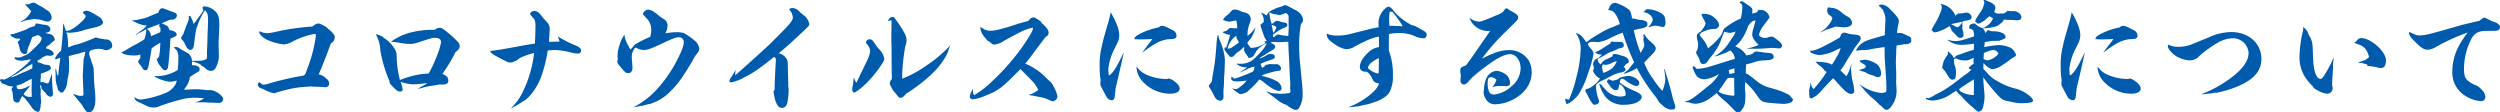
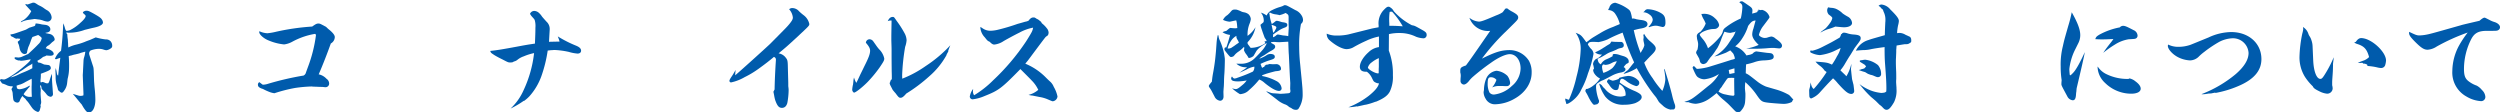
<svg xmlns="http://www.w3.org/2000/svg" viewBox="0 0 707.571 31.82">
  <defs>
    <style>.cls-1{fill:#005bac;}</style>
  </defs>
  <g id="レイヤー_2" data-name="レイヤー 2">
    <g id="レイヤー_2-2" data-name="レイヤー 2">
      <path class="cls-1" d="M10.1,6.629a10.094,10.094,0,0,1,1.7.272c.136.035.51.069,1.054.136.816.1,1.394.612,1.394,1.258,0,.578-.442.884-1.428.986a.235.235,0,0,1,.136.1l1.258.272a1.784,1.784,0,0,1,1.258,1.428c0,.34-.034.374-.782.918a1.666,1.666,0,0,1-.272.271,3.987,3.987,0,0,1-.681.579,1.414,1.414,0,0,0-.781.816c1.428.373,2.243.951,2.243,1.6,0,.3-.374.509-.951.509-.307,0-.714-.034-1.122-.068a1.963,1.963,0,0,1-.544.273,1.451,1.451,0,0,0-.68.374,7.6,7.6,0,0,1-1.326.849c.17.476.2.51.578.544.17,0,.17,0,.646.2l.68.306,1.326.17a.907.907,0,0,1,.578.85c0,.476-.476.748-2.822,1.6a10.691,10.691,0,0,1-.1,1.768v.612c.1.034.136.067.2.067a.107.107,0,0,0,.068-.033,2.2,2.2,0,0,1,.34-.1,4.812,4.812,0,0,1,.782.3,1.341,1.341,0,0,0,.509.1,1.055,1.055,0,0,0,.307-.034,3.2,3.2,0,0,0,.408-.918c.2-.646.407-1.224.577-1.734a6.577,6.577,0,0,1,.069,1.36c0,.509,0,.509.272,4.317a.764.764,0,0,1-.646.816,1.686,1.686,0,0,1-1.157-.679,9.056,9.056,0,0,0-.918-1.055l-.475-.51a3.978,3.978,0,0,0-.272-1.122,1.532,1.532,0,0,0-.17.408,1.706,1.706,0,0,0,.068.306,2.036,2.036,0,0,1,.1.782,4.557,4.557,0,0,1-.034.714v.34c0,.17.068,1.19.1,1.5.034.374.068.647.068.85a2.34,2.34,0,0,1-.068.442c-.068.2-.136.374-.136.374l.068.441c0,.035-.238.885-.272,1.021-.136.306-.34.476-.544.476A3.111,3.111,0,0,1,9.146,30.6c-.069-.068-.34-.476-.817-1.156a6.307,6.307,0,0,0-.815-1.02,3.216,3.216,0,0,1-.307-.442s-.2-.169-.476-.408a5.5,5.5,0,0,1-.374-.408,5.117,5.117,0,0,0-.815,1.462.673.673,0,0,1-.612.408,1.3,1.3,0,0,1-1.02-.51c-.137-.238-.17-.374-.306-1.8a3.067,3.067,0,0,0-.1-.783l-.238-.646V25.26a.545.545,0,0,1,.1-.273.89.89,0,0,0,.238-.578,3.184,3.184,0,0,1-1.836-.374,8.08,8.08,0,0,0-1.02-.374l-.17-.067C0,22.777,0,22.777,0,22.71A.373.373,0,0,1,.374,22.4l.68.1h.068c.714,0,3.569-1.87,5.882-3.876,1.291-1.122,1.6-1.462,1.665-1.836-.441.068-.781.137-.985.17a10.671,10.671,0,0,1-1.735.238c-.1,0-.1,0-.374-.1a.212.212,0,0,0-.136.033h-.1a2.53,2.53,0,0,1-1.054-.407.474.474,0,0,1-.17-.307c0-.136.136-.2.34-.2.033,0,.34.034.714.068a3.405,3.405,0,0,0,.815-.136c.273-.1.613-.272,1.122-.475a5.4,5.4,0,0,1,.85-.374c1.7-1.565,2.21-2.074,2.89-2.788a2.977,2.977,0,0,0,.952-1.632c0-.17-.068-.273-.306-.476a1.479,1.479,0,0,1-.238-.2,5.344,5.344,0,0,1-.441-.306c-.851.306-.953.34-1.632.578A7.593,7.593,0,0,0,8.7,11.627a14.58,14.58,0,0,1-.68,1.7,12.131,12.131,0,0,0-.408,1.666A.884.884,0,0,1,7,15.3c-.681,0-1.259-.647-1.462-1.666A10.009,10.009,0,0,0,5.3,12.612a2.858,2.858,0,0,1-.273-.714v-.034a.257.257,0,0,0,.034-.1l.374-.272a.885.885,0,0,0,.273-.476c-.034-.068-.068-.1-.1-.1a1.055,1.055,0,0,0-.2.1c-.033,0-.067-.035-.135-.068a.262.262,0,0,0-.17-.068.429.429,0,0,0-.2.034.6.6,0,0,1-.205.034,1.447,1.447,0,0,1-.713-.272,2.828,2.828,0,0,0-.579-.306c-.305-.136-.339-.17-.475-.612.952-.136.952-.136,4.386-1.36.611-.339,1.019-.578,1.053-.578l1.292-.408a.951.951,0,0,0,.272-.17Zm-1.8,11.9c-.272.136-.917.578-1.938,1.292-.441.272-.748.476-.782.476-.237.238-.271.271-.407.306a3.724,3.724,0,0,1-.544.339c-.068.035-.374.205-.884.477a7.183,7.183,0,0,0-.748.51,9.408,9.408,0,0,0,1.938-.68c.679-.34,1.292-.612,1.733-.782A20.714,20.714,0,0,0,9.146,19.31V17.984c-.137.1-.205.2-.273.238Zm.511,3.842c-.17.068-.714.373-1.565.816a8.439,8.439,0,0,1-1.462.713,5.262,5.262,0,0,0-1.122.374,1.685,1.685,0,0,1,.1.544c.034.273.374.443.782.443a6.049,6.049,0,0,0,2.821-1.055.769.769,0,0,1,.034.238c0,.1,0,.1-.169.273a3.18,3.18,0,0,0-.374.407c-.069.1-.273.341-.647.782a2.228,2.228,0,0,0-.34.476c-.034.034-.1.137-.2.272a2.315,2.315,0,0,0,2.006.748h.34c-.068-1.088-.068-1.734-.068-2.38v-.509c.035-.714.035-1.157.035-1.326a8.665,8.665,0,0,0-.035-.918Zm1.767-16.9a7.852,7.852,0,0,0-.816-.1,3.141,3.141,0,0,0-.407.068c-.273.035-.714.1-1.429.205a6.285,6.285,0,0,0-2.039.679c.1-.305.1-.305.781-.645A6.677,6.677,0,0,0,8.839,3.161l-1.734-1.9a1.515,1.515,0,0,1,.34-.069.358.358,0,0,1,.17.035.733.733,0,0,0,.2.034c.035,0,.51-.17,1.19-.408a1.05,1.05,0,0,1,.442-.1c.306,0,.408.034,1.054.441a3.272,3.272,0,0,0,.714.409,7.376,7.376,0,0,1,1.122.646,8.551,8.551,0,0,0,1.156.747,2.616,2.616,0,0,1,1.122,1.9,1.184,1.184,0,0,1-1.156,1.223,4.736,4.736,0,0,1-1.36-.34,5.548,5.548,0,0,0-.952-.238Zm12.851,15.91c0-.17,0-.17.068-1.258,0-.34.068-1.292.136-2.855a4.406,4.406,0,0,1,.136-.918,7.516,7.516,0,0,0,.374-1.735l-.748.2a6.443,6.443,0,0,0-.952.306c-.136.034-.51.137-1.088.272a6.319,6.319,0,0,0-1.054.273c-.578.136-.578.136-.85.2a31.827,31.827,0,0,1,.069,4.148,11.974,11.974,0,0,1-.374,2.278c-.035.2-.069.578-.137,1.122a4.31,4.31,0,0,1-.85,2.243c-.271.408-.475.578-.679.578a.814.814,0,0,1-.443-.2,6.88,6.88,0,0,1-.578-.51,4.706,4.706,0,0,1-.136-.51c0-.068-.1-.374-.237-.849a7.422,7.422,0,0,1-.341-2.244c0-.884-.033-1.462-.033-1.6a1.049,1.049,0,0,1-.034-.306l.034-.2c.033-.238.033-.306.067-.578a12.792,12.792,0,0,1,.273,1.258c.1.646.17.748.407.918.238-2.278.341-2.992.612-5.065-.3.1-.3.1-1.122.408h-.067a1.458,1.458,0,0,1-.341-.069,5.032,5.032,0,0,1,1.735-2.311A77.89,77.89,0,0,0,17.883,6.6a6.482,6.482,0,0,1,.51,1.393c.169.544.3.748.475.748a3.9,3.9,0,0,0,.918-.2,12,12,0,0,0,2.958-2.074c.918-.781,1.5-1.529,1.5-1.9,0-.2-.067-.273-.611-.748a.488.488,0,0,1-.17-.273c0-.2.544-.51.952-.51.577,0,.714.069,2.039.783,1.565.883,2.109,1.257,2.38,1.7a1.62,1.62,0,0,1,.307.849c0,.579-.885,1.088-2.414,1.428-1.122.238-2.006.476-2.72.646a12.97,12.97,0,0,1-4.522.816,2.007,2.007,0,0,1-.646-.1.425.425,0,0,0-.034.2c0,.068,0,.068.2.272.034.034.034.034.068.612.034.34.034.34.1.816.034.068.034.51.1,1.326a7.146,7.146,0,0,0,.069,1.054,9.7,9.7,0,0,1,2.243-.817,18.314,18.314,0,0,0,2.38-.748c.374-.17.849-.34,1.5-.577q.255-.1,1.632-.714a16.535,16.535,0,0,0,2.821.577,1.707,1.707,0,0,1,1.428.579,1.869,1.869,0,0,1,.408,1.19.76.76,0,0,1-.374.748,2.71,2.71,0,0,1-1.292.544,3.745,3.745,0,0,1-.816-.2,4.19,4.19,0,0,0-1.257-.2,6.7,6.7,0,0,0-2.38.475,1.052,1.052,0,0,0-.408.817,1.5,1.5,0,0,0,.068.441l1.019,3.128c.205.612.205.612.306,4.25.034.374.069,1.088.17,2.073a32.325,32.325,0,0,1,.2,3.23c0,2.108-.748,3.6-1.836,3.6-.441,0-.747-.237-1.428-1.258-.033-.033-.237-.374-.611-1.019-.034-.034-.137-.17-.306-.34-.1-.136-.374-.442-.782-.952-.306-.374-.782-.985-1.427-1.7.237.067.237.067,1.563.475a2.045,2.045,0,0,0,.68.1,2.9,2.9,0,0,0,.748-.136,2.876,2.876,0,0,0,.034-.441Z" />
-       <path class="cls-1" d="M38.487,9.655a4.534,4.534,0,0,0,.952-.612c.273-.2.477-.374.647-.476a6.452,6.452,0,0,0,1.462-1.36,7.232,7.232,0,0,1-2.992-.815c-1.088-.477-1.088-.477-1.19-.613a12.168,12.168,0,0,0,2.413-.374A11.073,11.073,0,0,0,42.6,4.487q1.631-.661,2.243-.918c.238-.883.578-1.223,1.088-1.223a1.967,1.967,0,0,1,.713.17c1.191.475,1.191.475,1.939.748a6.075,6.075,0,0,1,1.155.475.872.872,0,0,1,.341.613,1.353,1.353,0,0,1-1.394,1.223,2.257,2.257,0,0,1-.442-.034c-1.02.408-1.36.544-2.482,1.055a3.963,3.963,0,0,0,.442.2c1.292.544,1.326.578,1.768,1.7a3.466,3.466,0,0,0,.408.1,2.852,2.852,0,0,1,1.155.442.941.941,0,0,1,.477.68c0,.408-.239.578-1.836,1.257a1.286,1.286,0,0,1,.034.341c0,.408-.273,4.283-.442,5.95-.17,1.733-.238,2.107-.51,2.379a.708.708,0,0,1-.51.238c-.442,0-.646-.2-1.292-1.088a4.374,4.374,0,0,1-1.088-2.108,1.535,1.535,0,0,0,.748-1.36,11.381,11.381,0,0,0,.2-1.9c.034-.85.034-.85.068-1.326a19.171,19.171,0,0,0-2.448,1.564c-.1.544-.1.544-.509,2.991-.273,1.53-.273,1.53-.477,2.346-.136.612-.374.884-.815.884a.875.875,0,0,1-.714-.442,5.013,5.013,0,0,0-.918-1.258q-.051-.1-.408-.612a1.814,1.814,0,0,1,.612-1.054v-.578a3.415,3.415,0,0,1,.033-.544,4.449,4.449,0,0,1-1.8.306,10.484,10.484,0,0,1-1.767-.136,3.791,3.791,0,0,1-1.836-.714l.306-.2a5.292,5.292,0,0,0,1.088-.544c.68-.441,2.244-1.326,2.856-1.631a25.871,25.871,0,0,0,2.243-1.327,7.99,7.99,0,0,0,.578-2.922c-.748.441-.918.543-1.5.849a15.407,15.407,0,0,0-1.395.748Zm18.291,8.6a7.437,7.437,0,0,0-2.448-.85V18.46h.238c1.224,0,1.938.442,1.938,1.156a.731.731,0,0,1-.34.646,25.557,25.557,0,0,0-2.414,1.53,6.391,6.391,0,0,1-1.054,2.72,9.974,9.974,0,0,0-.612.884c2.278-.1,2.856-.136,3.638-.136.476,0,1.564.1,3.2.271a4.106,4.106,0,0,1,.611-.034c1.4,0,3.638,1.6,3.638,2.584a1.216,1.216,0,0,1-1.292,1.054H61.81c-1.191-.068-1.905-.1-2.245-.1A6.649,6.649,0,0,1,58.546,29a2.254,2.254,0,0,0-.477-.034H55.112a6.5,6.5,0,0,0,2.652-1.155c-1.224-.1-1.734-.137-2.584-.137a14.706,14.706,0,0,0-4.522.646,53.761,53.761,0,0,0-6.119,1.972,4.455,4.455,0,0,1-1.054.136,4.689,4.689,0,0,1-2.278-.612c-.271-.136-.747-.34-1.428-.68-1.393-.612-1.529-.748-1.767-1.7a3.172,3.172,0,0,0,1.836.747,26.892,26.892,0,0,0,7.479-2.074A5.588,5.588,0,0,0,49.5,24.138a3.026,3.026,0,0,0,.51-1.326,10.17,10.17,0,0,1-1.836.339A11.106,11.106,0,0,1,44.539,22.1c-.544-.239-.714-.374-.815-.613.475.035.849.069,1.189.069a11.784,11.784,0,0,0,5.371-1.734,27.191,27.191,0,0,0,.2-3.332,4.357,4.357,0,0,0-.374-2.107c-.033-.069-.033-.069-.645-.714a.9.9,0,0,1-.2-.341,3.5,3.5,0,0,1,.544-.067,3.18,3.18,0,0,1,1.326.645c.407.239.407.239,2.107,1.191A2.726,2.726,0,0,1,54.33,17.2a2.643,2.643,0,0,0,.442.034,2.878,2.878,0,0,0,.442-.034h1.054a3.76,3.76,0,0,0,2.244-.578,7.923,7.923,0,0,0,.068-1.563c0-.68,0-.68.1-2.754,0-.374.034-1.224.068-2.584,0-.34.034-.918.067-1.734.035-.578.069-1.87.069-2.311,0-1.531-.17-2.074-.884-2.754A17.392,17.392,0,0,0,56,6.936c-.578,1.6-.578,1.6-1.122,5.88-.1.817-.476,1.292-1.02,1.292s-1.02-.509-1.5-1.631a3.715,3.715,0,0,0-1.087-1.462,1.593,1.593,0,0,1,.543-1.19c.579-1.6,1.02-2.822,1.36-3.6a3.624,3.624,0,0,0,.272-1.055,3.926,3.926,0,0,0-.068-.544.985.985,0,0,1,.374-.136c.1,0,.136.034.136.136a2.305,2.305,0,0,0,.341.612,5.106,5.106,0,0,1,.509,1.531,7.293,7.293,0,0,0,1.224-1.531L57.322,3.4a4.731,4.731,0,0,0,.272-.509,1.475,1.475,0,0,1-.272-.68c0-.272.2-.408.577-.408a4.909,4.909,0,0,1,2.55.986c1.225.884,1.632,1.972,1.632,4.249,0,.476,0,.476-.17,4.113-.034.374-.034.783-.034,1.259,0,.237,0,.68.034,1.291,0,.612.034,1.565.034,1.735a7,7,0,0,1-.544,2.991c-.408,1.156-.918,1.632-1.767,1.632a2.216,2.216,0,0,1-1.292-.51,4.761,4.761,0,0,0-1.462-1.054ZM42.7,10.233a25.448,25.448,0,0,0,2.686-1.156c0-.306.034-.612.034-.816,0-.34,0-.34-.34-.816-.034-.034-.034-.068-.034-.135a1.082,1.082,0,0,1,.2-.544c-.34.135-.34.135-1.359.509-1.361.51-1.361.51-2.346.918A2.248,2.248,0,0,1,42.7,10.233Z" />
      <path class="cls-1" d="M74.29,23.934a1.5,1.5,0,0,0,.306.034,5.336,5.336,0,0,0,1.325-.273,82.8,82.8,0,0,1,9.995-2.311A1.305,1.305,0,0,0,86.6,20.5c.033-.1.237-.646.544-1.5a39.755,39.755,0,0,0,2.277-9.009.481.481,0,0,0-.238-.408,20.487,20.487,0,0,0-6.493,2.244,6.441,6.441,0,0,1-2.278.748,15.027,15.027,0,0,1-4.454-1.156c-1.359-.544-2.583-1.666-2.583-2.312a.869.869,0,0,1,.033-.272,6.006,6.006,0,0,0,2.244.578,17.277,17.277,0,0,0,2.55-.442A65.865,65.865,0,0,1,88.364,7.513c.952-.68,1.258-.85,1.734-.85.374,0,.476.034,1.19.408.408.2.68.374.85.442a2.141,2.141,0,0,1,.374.306,7.753,7.753,0,0,0,.815.714c.986.85,1.429,1.462,1.429,1.972a2.121,2.121,0,0,1-1.122,1.8c-.85,2.38-2.21,5.949-3.434,8.737A4.089,4.089,0,0,1,92.41,22.3a1.644,1.644,0,0,1,.747,1.326A1.018,1.018,0,0,1,92.1,24.682c-.136,0-.408-.035-.68-.069-.238,0-.646-.034-1.224-.034-.51-.033-1.054-.033-1.666-.067a2.581,2.581,0,0,0-.475-.034,40.569,40.569,0,0,0-4.489.408,42.61,42.61,0,0,0-5.881,1.5h-.068a6.828,6.828,0,0,1-1.019-.237,15.736,15.736,0,0,1-2.21-.987,2.227,2.227,0,0,1-.34-.1C73.27,24.749,73,24.478,73,23.968a.764.764,0,0,1,.407-.714Z" />
-       <path class="cls-1" d="M126.886,22.846c0,.815-.51,1.088-1.938,1.088h-.68a14.36,14.36,0,0,1-1.564.271c-.952.137-1.156.171-2.142.374-.169.034-.169.034-1.291.34-.817.2-.817.2-1.123.272.68-.408,1.191-.748,1.564-.918a3.87,3.87,0,0,0,1.19-.782,28.512,28.512,0,0,1-4.113.374,11.837,11.837,0,0,1-3.4-.714,11.3,11.3,0,0,1,.578,2.142c0,.374-.272.612-.748.612-.577,0-.816-.17-1.768-1.088-.918-.918-1.223-1.326-1.223-1.666v-.2a39.091,39.091,0,0,1-2.584-8.635,9.768,9.768,0,0,0-1.292-4.589,3.95,3.95,0,0,1,2.278.986,9.39,9.39,0,0,1,2.957,2.958c.646,1.088.681,1.258.714,3.434a30.4,30.4,0,0,0,.884,5.541,28.053,28.053,0,0,1,5.2-1.53,25.774,25.774,0,0,1,2.924-.306,33.069,33.069,0,0,0,2.277-4.827,19.86,19.86,0,0,0,1.258-4.081c0-.713-.646-1.189-1.632-1.189H122.6c-1.429.374-1.429.374-4.455,1.359a6.693,6.693,0,0,1-2.107.374,21.229,21.229,0,0,1-3.2-.374,11.491,11.491,0,0,0-2.209-.237,16.335,16.335,0,0,1,6.22-2.788,26.283,26.283,0,0,1,6.222-.612,1.959,1.959,0,0,1,1.36-.577c.476,0,.884.2,1.734.917.1.068.408.306.849.68a27.528,27.528,0,0,1,2.482,2.312,1.771,1.771,0,0,1,.612,1.258c0,.646-.305,1.087-1.189,1.734a44.743,44.743,0,0,1-3.706,6.153C126.478,21.452,126.886,21.962,126.886,22.846Z" />
      <path class="cls-1" d="M148.205,28.557a26.171,26.171,0,0,1-3.706,2.175,15.841,15.841,0,0,0,3.706-5.235,33.527,33.527,0,0,0,2.958-10.471,15.07,15.07,0,0,0-2.924.918,5.682,5.682,0,0,0-1.836,1.02,2.214,2.214,0,0,1-.816.408,1.6,1.6,0,0,0-.476.238,2.563,2.563,0,0,1-.645.068c-.612,0-.612,0-2.176-.816-1.19-.578-1.973-1.019-2.414-1.292-.918-.612-.952-.612-1.122-1.156,1.937-.2,3.4-.441,7.615-1.224,2.21-.408,2.686-.509,5.031-.849.1-2.312.136-3.332.136-4.487a6.024,6.024,0,0,0-.17-2.075c-.1-.3-.1-.3-.815-1.088a4.074,4.074,0,0,1-.544-.782,1.319,1.319,0,0,1,1.292-.815,2.085,2.085,0,0,1,1.258.578,4.882,4.882,0,0,1,.849,1.019c.34.409.34.409,1.258,1.428a2.768,2.768,0,0,1,.918,2.142c0,.272-.067,1.19-.2,3.57,1.258-.034,1.666-.034,2.992-.068a12.639,12.639,0,0,0-.51-1.462,33.2,33.2,0,0,0,5,2.55c1.122.442,1.6.883,1.6,1.5,0,.509-.407.815-.985.815a11.64,11.64,0,0,1-2.483-.475,22.981,22.981,0,0,0-4.045-.544h-.17c-.1,0-.238.034-.374.034a12.95,12.95,0,0,0-1.394.135,38.208,38.208,0,0,1-1.8,7.276,17.314,17.314,0,0,1-3.331,5.609,10.546,10.546,0,0,1-1.5,1.326Z" />
-       <path class="cls-1" d="M181.321,29.917a6.587,6.587,0,0,1-1.971.408,23.94,23.94,0,0,0,7.478-6.086,36.773,36.773,0,0,0,4.76-7.138c1.393-2.687,1.937-4.182,1.937-5.2a1.321,1.321,0,0,0-1.427-1.359c-.714,0-1.836.408-4.249,1.564-3.638,1.7-4.59,2.04-5.678,2.04a3.7,3.7,0,0,1-1.87-.51,1.121,1.121,0,0,0-.34-.136.852.852,0,0,0-.237.067,3.974,3.974,0,0,0-.918,2.584c0,.239,0,.239.2,2.72v.272c0,.952-.442,1.564-1.19,1.564-.578,0-.815-.17-1.7-1.19-1.291-1.5-1.393-1.632-1.393-2.039a2.016,2.016,0,0,1,.135-.613,10.374,10.374,0,0,1-.067-1.189,8.5,8.5,0,0,1,.441-2.55,10.779,10.779,0,0,1,1.5-3.332,6.629,6.629,0,0,0,.783,2.55,17.989,17.989,0,0,0,.918,1.666,5,5,0,0,0,.951-1.088c.374-.374.374-.374,1.734-1.122a25.4,25.4,0,0,1,2.89-1.36,5.08,5.08,0,0,0,.305-1.836,4.458,4.458,0,0,0-1.427-3.536c-.578-.645-.714-.782-.986-1.122.442-.815.986-1.223,1.6-1.223a3.441,3.441,0,0,1,1.224.408,12.023,12.023,0,0,1,1.7,1.258,11.666,11.666,0,0,0,1.359.951,2.171,2.171,0,0,1,1.157,1.836v.1a5.363,5.363,0,0,1-.613,2.142,20.457,20.457,0,0,1,3.162-.306,6.3,6.3,0,0,1,2.108.272,19.708,19.708,0,0,1,2.924,2.04,3.354,3.354,0,0,1,1.393,2.38,1.96,1.96,0,0,1-.645,1.359,11.559,11.559,0,0,0-1.191,1.9c-2.55,4.386-4.317,6.868-6.255,8.7a13.543,13.543,0,0,1-5.779,3.637l-.51.068c-.918.238-1.19.306-2.006.544Z" />
      <path class="cls-1" d="M222.46,16.42c.374.442.477.816.511,2.006.067,2.652.067,2.652.1,3.807.034,1.021.034,1.088.034,2.176a9.327,9.327,0,0,1,.1,1.055,20.813,20.813,0,0,1-.374,3.705c-.272.918-.781,1.36-1.529,1.36-.851,0-1.326-.578-1.905-2.21a11.459,11.459,0,0,1-.305-1.394c-.1-.51-.1-.51-.2-.951.135-.239.17-.34.339-.647.035-2.176.17-5.371.374-8.329v-.1a.757.757,0,0,0-.578-.782c-1.019.884-2.821,2.278-4.351,3.365a26.319,26.319,0,0,1-3.909,2.347,13.236,13.236,0,0,1-3.842,1.5.458.458,0,0,1-.476-.441c0-.238.2-.612.714-1.36.237-.34.51-.816,1.054-1.768-.034.068-.034.068-.034.2a1.454,1.454,0,0,1-.035.306c-.033.2-.033.476-.067,1.053,2.108-1.8,9.315-8.329,9.927-8.94,4.725-4.76,4.725-4.76,5.405-5.576.748-.917.986-1.36.986-1.835a4.048,4.048,0,0,0-1.053-2.346,1.325,1.325,0,0,1,.884-.341,2.615,2.615,0,0,1,1.937.918,13.776,13.776,0,0,0,1.359,1.157,4.193,4.193,0,0,1,1.531,2.414c0,.509,0,.509-3.808,4.045-2.516,2.312-2.584,2.379-4.895,4.284A3.13,3.13,0,0,1,222.46,16.42Z" />
      <path class="cls-1" d="M241.706,21.928a6.88,6.88,0,0,0,.646,1.53c.305-.578.339-.612,1.053-2.176.2-.442.647-1.292,1.258-2.584,1.225-2.414,1.6-3.468,1.6-4.351,0-.647-.307-1.224-1.191-2.244a1.032,1.032,0,0,1,1.088-.986,1.3,1.3,0,0,1,.884.442c.068.068.068.068,1.02,1.427a11.637,11.637,0,0,0,.749.952,5.137,5.137,0,0,1,1.46,2.619c0,.509-.169.849-1.325,2.549a35.063,35.063,0,0,1-2.924,3.6c-1.36,1.529-3.807,3.5-4.283,3.5-.238,0-.544-.476-.544-.815a8.567,8.567,0,0,1,.238-1.5c.034-.271.068-.509.135-1.326Zm26.144-6.255a22,22,0,0,1-4.794,5.881,44.361,44.361,0,0,1-6.562,4.929c-.714.85-1.155,1.19-1.6,1.19s-.578-.136-1.461-1.325c-.17-.17-.34-.374-.783-.918-.135-.273-.135-.273-.679-1.326a2.182,2.182,0,0,1-.17-.579c0-.034,0-.034.1-.237a.265.265,0,0,0,.068-.171c.068-.3.068-.3.17-.407a3.649,3.649,0,0,1,.272-.307c0-.748,0-1.291-.034-2.277-.034-3.332-.034-3.672-.034-5.882,0-.611,0-.611-.069-2.787v-.918c0-.442,0-.646.069-4.726h-.272a1.966,1.966,0,0,0-.816.17c.374-.816.816-1.189,1.393-1.189.374,0,.374,0,1.088,1.054a28.608,28.608,0,0,1,2.38,3.739,4.738,4.738,0,0,1,.477,1.767,7.012,7.012,0,0,1-.409,1.905,59.808,59.808,0,0,0-.849,7.921c0,.238,0,.612.033,1.088a31.281,31.281,0,0,0,6.664-3.6,37.1,37.1,0,0,0,6.935-5.848c-.238.613-.34.817-.577,1.5v.239l-.443.815Z" />
      <path class="cls-1" d="M293.86,25.43a9.184,9.184,0,0,0-1.9-2.687c-.136-.17-1.189-1.223-3.161-3.195-5.372,5.473-6.086,6.017-10.1,7.615a12.053,12.053,0,0,1-3.433.952.808.808,0,0,1-.783-.849,4.931,4.931,0,0,1,.953-2.109,7.288,7.288,0,0,0-.068.748,1.921,1.921,0,0,0,.34,1.054,28.2,28.2,0,0,0,5.4-4.249A62.76,62.76,0,0,0,290.358,11.8c.51-.782,1.258-2.006,1.564-2.584a3.977,3.977,0,0,0,.476-1.394,13.307,13.307,0,0,0-3.91,1.428c-1.189.578-3.263,1.7-4.385,2.346a5.939,5.939,0,0,1-2.686,1.019c-.408,0-.781-.237-1.292-.781-.611-.272-.646-.307-1.394-1.258a4.514,4.514,0,0,1-1.257-2.652,1.175,1.175,0,0,1,.034-.306l.714.476a3.842,3.842,0,0,0,2.107.612,9.935,9.935,0,0,0,2.04-.272,54.786,54.786,0,0,0,5.61-1.665q1.122-.306,2.141-.613a3.315,3.315,0,0,0,.986-.3c.51-.681.884-.918,1.394-.918.306,0,.306,0,.816.305a.591.591,0,0,0,.408.2c.034.035.238.17.782.613.2.17.2.17.272.373,0,.068.1.137.238.272a7.626,7.626,0,0,1,1.257,1.292,2.021,2.021,0,0,1,.511,1.258,1.8,1.8,0,0,1-.171.68c-.033.068-.033.068-.509.408-.238.17-.238.17-5.167,6.766-.069.1-.2.237-.749.918a17.565,17.565,0,0,1,5.916,4.01c.509.511.883.851.952.918a4.006,4.006,0,0,1,1.189,1.632A9,9,0,0,1,299.3,27.3a1.519,1.519,0,0,1-1.292,1.36c-.2,0-.2,0-1.395-.51a9.572,9.572,0,0,0-2.481-.713c-.952-.2-1.564-.307-1.8-.374a5.88,5.88,0,0,1-1.224-.205A6.624,6.624,0,0,0,293.86,25.43Z" />
-       <path class="cls-1" d="M315.18,14.312a16.293,16.293,0,0,0-1.5,5.236c0,.374.1,1.53.135,1.666.035.068.069.1.1.1.1,0,.307-.135.782-.645.782-.748,1.972-2.856,3.366-5.915-.136.951-1.156,5.371-2.312,10.232-.033.34-.068.613-.068.817a6.76,6.76,0,0,0-.1.781c-.067,1.326-.34,1.8-.951,1.8a1.955,1.955,0,0,1-1.531-1.121c-1.666-3.094-1.666-3.094-1.666-3.5,0-.306.035-.68.069-1.088a25.06,25.06,0,0,1-.273-3.876,21.178,21.178,0,0,1,.613-5.711c.374-1.7.374-1.7,1.53-5.746a36.409,36.409,0,0,0,.985-3.875c1.666,2.924,2.414,4.895,2.414,6.493a4.99,4.99,0,0,1-.509,2.176Zm9.791-1.7c.679-.849.815-1.019,1.189-1.563-1.632.068-2.414.1-3.162.1-.441,0-.951,0-1.972-.067.239-.68.374-.782,1.191-1.292a19.692,19.692,0,0,1,5.745-2.04,1.273,1.273,0,0,1,.918-.441c.578,0,1.019.2,2.992,1.223a1.782,1.782,0,0,1,1.121,1.564.889.889,0,0,1-.407.748c-.307.17-.307.17-2.108.272a10.17,10.17,0,0,0-3.842,1.462,29.232,29.232,0,0,0-3.365,2.379C323.95,13.938,324.257,13.53,324.971,12.612Zm-.885,8.329a13.5,13.5,0,0,0,6.357,1.395.55.55,0,0,1,.307-.136,3.933,3.933,0,0,1,1.632.816c.985.713,1.5,1.427,1.5,2.074,0,.884-1.02,1.428-2.686,1.428a10.555,10.555,0,0,1-7.411-3.06,6.416,6.416,0,0,1-2.107-4.352.961.961,0,0,1,.034-.272A6.046,6.046,0,0,0,324.086,20.941Z" />
      <path class="cls-1" d="M342.958,25.8a8.012,8.012,0,0,0-.544-.885c-.272-.407-.272-.407-.272-.577s.068-.238.306-.578c.34-.409.51-.613.544-.647.136-1.223.17-1.529.442-2.991.339-1.938.509-3.23.713-5.575.035-.408.035-.408.17-2.313a14.309,14.309,0,0,1,.34-2.277h.069c.1,0,.135.068.17.374a3.5,3.5,0,0,0,.272.952,17.052,17.052,0,0,1,1.5,5.371c0,1.326-.067,3.6-.17,4.657-.033.544-.067,1.191-.067,1.9-.034.815-.034,1.189-.1,1.733-.033.578-.067.918-.067,1.122l.034,1.258c0,.714-.408,1.19-.986,1.19A2,2,0,0,1,343.74,27.3Zm15.536-14.177c-.034-.2-.034-.2-.51-.884-.034,0-.713-1.87-.782-2.142a10.4,10.4,0,0,1-.441-1.461V7.071c0-.1.067-.135.781-.714a.757.757,0,0,0,.137-.442,3.473,3.473,0,0,0-.817-2.346,5.641,5.641,0,0,1,1.632.817,2.983,2.983,0,0,1,1.565-1.531,12.355,12.355,0,0,1,2-.815,8.591,8.591,0,0,0,1.088-.374c.273-.17.341-.2.443-.2.51,0,.544.034,3.025,1.393a3.671,3.671,0,0,1,1.735,1.462,2.465,2.465,0,0,1,.441,1.327,1.368,1.368,0,0,1-.577,1.122,30.891,30.891,0,0,0-.511,6.39,49.8,49.8,0,0,0,.307,5.236c.2,2.175.407,4.08.544,5.712a25.466,25.466,0,0,1,.135,2.549,7.036,7.036,0,0,1-1.223,4.182.911.911,0,0,1-.714.238,1.773,1.773,0,0,1-1.156-.408,7.307,7.307,0,0,0-.714-.374,2.181,2.181,0,0,0-.239-.2,2.833,2.833,0,0,0-1.019-.578,7.681,7.681,0,0,1-2.176-1.292c-1.258-.986-1.7-1.292-3.059-2.312a.448.448,0,0,1,.169-.034c.035,0,.476.17,1.156.408a3.759,3.759,0,0,0,.952.136c.1,0,.612.034,1.428.1a.9.9,0,0,0,.238.034c.17,0,.612-.034,1.292-.069.136-.034.374-.034.714-.068.679-.034.884-.17.884-.645v-.136c-.035-.273-.069-.443-.069-.477l.034-1.666c-.1-1.428-.17-2.855-.237-4.283-.034-.986-.1-2.21-.17-3.706-.034-.34-.068-.985-.1-1.869-.035-1.088-.035-1.088-.069-1.836-.747.034-2.345.136-2.447.136-.2,0-.51,0-.986-.035a4.789,4.789,0,0,0-.68-.034,7.305,7.305,0,0,0-.748.069.4.4,0,0,0,.068.238l.783.441a.727.727,0,0,1,.305.613c0,.374-.272.679-1.02,1.087a12.788,12.788,0,0,0-1.291.783c-.544.374-.918.611-.987.645a4.618,4.618,0,0,0-1.223.884,9.874,9.874,0,0,0,1.971-.918,2.158,2.158,0,0,1,1.122-.441c.884,0,1.326.271,1.326.781,0,.476-.272.646-1.394.986a18.2,18.2,0,0,0-2.651,1.054,4.029,4.029,0,0,1,.2.51c.136.442.2.544.441.646V19h.1c.271,0,.305-.034.51-.476a.436.436,0,0,1,.271-.068v-.17a.769.769,0,0,0,.238.034,1.5,1.5,0,0,0,.34-.068c.273-.068.443-.136.477-.136l.917.068,1.088-.034a1.353,1.353,0,0,1,1.224,1.292c0,.476-.272.612-1.53.714-.1,0-2.346.611-2.617.714-.782.272-.782.272-1.156.408l-.035.238a14.033,14.033,0,0,1,4.114,1.461,2.606,2.606,0,0,1,1.394,2.006.713.713,0,0,1-.748.748c-.85,0-2.21-.748-4.046-2.244a4.913,4.913,0,0,0-1.529-.985,22.218,22.218,0,0,1-2.89,2.991,3.581,3.581,0,0,1-1.9,1.055,2.536,2.536,0,0,1-.68.1,12.562,12.562,0,0,1-2.244-1.666,5,5,0,0,0,1.021.239c.441,0,.883-.273,1.869-1.122a5.821,5.821,0,0,0,1.258-1.327,17.245,17.245,0,0,1-2.312.273c-1.53,0-2.073-.238-2.073-.85a.779.779,0,0,1,.237-.545c.238.374.477.578.68.578a2.734,2.734,0,0,0,.646-.135c.136-.069.476-.17.918-.34a34.027,34.027,0,0,0,3.672-1.5,1.973,1.973,0,0,0,.407-1.122v-.272a6.4,6.4,0,0,0-2.141.782c-.918.442-1.632.747-2.142.986.51-.374.884-.646,1.156-.816a7.1,7.1,0,0,0,1.088-.782h-.272a3.775,3.775,0,0,1-2.788-1.019c.511.033,1.02.033,1.36.033a5.43,5.43,0,0,0,4.046-1.768c.476-.441,1.529-1.563,2.073-2.21a7.722,7.722,0,0,0,1.156-1.869,10.151,10.151,0,0,0-2,1.258,5.335,5.335,0,0,0-.918.918l-.85,1.462a2.416,2.416,0,0,1-1.258.577c-.136,0-.136,0-.272-.237a6.4,6.4,0,0,0-.51-.783,3.777,3.777,0,0,1-.68-1.223,3.243,3.243,0,0,0,.1-.544,2.2,2.2,0,0,0-.068-.374,10.863,10.863,0,0,1-1.428,1.258,5.927,5.927,0,0,0-1.054.849c-.51.613-.51.613-.85.714a2.769,2.769,0,0,1-.305.068c-.307,0-.443-.135-1.53-1.5-.34-.475-.374-.509-.374-.748,0-.34.135-.475.408-.475a.123.123,0,0,1,.1.034c.443-1.258.578-1.734,1.088-3.57a4.925,4.925,0,0,1-2.141-.747,2.03,2.03,0,0,1,.748-.307l.339-.1c.918-.782.953-.816,1.224-.816h.034c.1.034,1.122.1,1.258.1s.306-.034.578-.068c-.034-.374-.034-.374-.068-.85a6.526,6.526,0,0,0-.237-1.326c-.544.1-.544.1-1.8.374h-.1a5.407,5.407,0,0,1-1.836-.509,3.1,3.1,0,0,1,1.191-1.327,8.018,8.018,0,0,0,.748-.713c.679-.816.781-.884,1.462-.884a2.581,2.581,0,0,1,.475.034,8.644,8.644,0,0,1,1.5.611c.034,0,.238.069.578.137a2.7,2.7,0,0,1,1.257.544,2.122,2.122,0,0,1,.647,1.359,4.888,4.888,0,0,1-.273,1.122,8.085,8.085,0,0,0-.645,3.535v.1a7.651,7.651,0,0,0,2.244-2.448,8.208,8.208,0,0,1-2.244,4.25v.271c0,.171.1.307.475.783.035.068.137.169.239.339l.17.2a7.388,7.388,0,0,0,4.147-1.326l-.237-.509Zm-9.688,1.7c.17-.1.305-.2.475-.3.306-.239.748-.544,1.361-.953a3.552,3.552,0,0,0-.477-.951,1.932,1.932,0,0,1-.238-.714.957.957,0,0,1,.034-.272,4.241,4.241,0,0,0-1.6,1.53,5.849,5.849,0,0,0-.918,2.073A1.85,1.85,0,0,0,348.806,13.326ZM364.716,5.1c0-.748-.069-.884-.374-1.122-.408-.272-.443-.306-.476-.306a10.358,10.358,0,0,1-.986.407c-.238.068-.238.068-.578.17-.1.034-.1.034-.136.034a.257.257,0,0,1-.136-.034,8.464,8.464,0,0,0-.884-.17,4.377,4.377,0,0,1-1.734-.544.5.5,0,0,0-.17.273.122.122,0,0,0,.034.1,4.679,4.679,0,0,1,.1.681,12.572,12.572,0,0,0,.578,2.209,8.375,8.375,0,0,0,1.054-.781.825.825,0,0,1,.374-.136,6.011,6.011,0,0,1,1.088.271,2.763,2.763,0,0,0,.509.136c1.088.136,1.361.307,1.361.782,0,.34-.2.578-.85.783a8.163,8.163,0,0,0-2.074,1.155c-.17.1-.34.2-.476.306s-.339.238-.612.442l-.034.782a2.129,2.129,0,0,0,.952-.578c.136-.1.408-.238.476-.2l1.427.272a9.508,9.508,0,0,1,1.462.2c.034-.578.034-.578.1-1.768a4.55,4.55,0,0,0,.034-.68,8.04,8.04,0,0,0-.034-.815V5.1ZM360.33,9.281c.34-.272.34-.272.714-.986a1.261,1.261,0,0,0,.2-.51c0-.17-.1-.272-.34-.408-.068-.034-.408-.17-1.02-.374C360.126,8.091,360.229,8.567,360.33,9.281Z" />
      <path class="cls-1" d="M384.063,30.087a14.727,14.727,0,0,1-2.414.271,23.3,23.3,0,0,0,5.78-3.263c1.767-1.428,2.685-2.549,2.855-3.5a2.147,2.147,0,0,1-.951-.239c-.511-.238-.578-.339-1.021-1.257a4.505,4.505,0,0,0-1.461-1.8h-.238c-1.19,0-1.734-.476-1.734-1.428,0-1.156.952-2.754,2.448-4.08a5.282,5.282,0,0,1,2.957-1.462V10.335a15.109,15.109,0,0,0-3.569,1.189,39.447,39.447,0,0,0-3.808,1.939,4.044,4.044,0,0,1-1.8.441c-1.156,0-3.093-1.019-4.725-2.447a2.346,2.346,0,0,1-.884-1.938,6.51,6.51,0,0,0,2.821.543,14.689,14.689,0,0,0,3.231-.3l6.8-1.7c.2-.035.849-.171,1.836-.341V7.14a5.487,5.487,0,0,1,1.326-4.182C392.324,2.107,392.6,1.9,393,1.9a.841.841,0,0,1,.544.239,2.369,2.369,0,0,1,.918,1.019A17.985,17.985,0,0,0,399.6,7.14c.782.135.782.135,2.788,1.257,1.121.612,1.393.884,1.393,1.462a.921.921,0,0,1-.849.986,6.876,6.876,0,0,1-2.143-.442,10.337,10.337,0,0,0-4.657-1.054,12.528,12.528,0,0,0-3.026.306l-.034,4.657a18.507,18.507,0,0,1,1.157,6.97,9.611,9.611,0,0,1-.851,4.589c-.611,1.191-1.733,2.006-4.045,2.958l.033-.068a18.591,18.591,0,0,1-2.855.884h-.136c-1.02.238-1.36.306-2.312.51Zm6.188-13.633a8.187,8.187,0,0,0-2.006,1.191,2.727,2.727,0,0,0-1.088,1.461c0,.51,2.006,1.665,2.856,1.665.17,0,.2-.033.2-.271v-.51c0-.136,0-.511.034-1.02Zm3.3-9.144h.511c.849,0,1.462.033,2.957.135a22.647,22.647,0,0,0-2.992-4.113,1.272,1.272,0,0,0-.339-.034,3.106,3.106,0,0,0-.374.067,15.907,15.907,0,0,0-.1,3.231V7.31Z" />
      <path class="cls-1" d="M425.916,24.376c-.577-.034-.577-.034-1.937-.034a4.577,4.577,0,0,0-1.667.407,6.632,6.632,0,0,0,1.224-2.142,2,2,0,0,0-1.529-.748c-.748,0-.952.374-.952,1.8a5.482,5.482,0,0,0,.509,2.517,1.524,1.524,0,0,0,1.361.577,8.717,8.717,0,0,0,4.963-2.413,6.592,6.592,0,0,0,2.482-4.964c0-2.312-1.292-4.046-3.059-4.046-1.191,0-3.264.952-5.338,2.448a61.11,61.11,0,0,0-5,3.875,8.245,8.245,0,0,0-1.258,1.326c-.544.647-1.021.953-1.428.953a1.016,1.016,0,0,1-.918-1.122c0-.17,0-.476.033-.816a5.3,5.3,0,0,0,.034-.681,3.31,3.31,0,0,0-.135-.815v-.442c0-.85.17-1.054,1.6-1.53,1.292-1.734,1.632-2.21,6.868-9.791a7.167,7.167,0,0,1-.782.034,5.568,5.568,0,0,1-5.1-3.74,4.858,4.858,0,0,0,2.685,1.088c.646,0,1.666-.374,4.9-1.767a9.281,9.281,0,0,0,1.666-.783c.17-.1.17-.1.815-.985a.506.506,0,0,1,.443-.2.711.711,0,0,1,.578.306c.34.2.577.374.781.475,1.53.817,1.938,1.191,1.938,1.769,0,.509-.2.748-1.87,2.38-.849.849-.883.883-1.87,1.836a62,62,0,0,0-6.527,7.444c3.773-1.869,5.508-2.413,7.888-2.413a6.51,6.51,0,0,1,5.439,3.059,6.618,6.618,0,0,1,.748,3.331c0,2.924-1.8,5.678-4.862,7.378a11.509,11.509,0,0,1-5.371,1.564,2.93,2.93,0,0,1-2.788-1.564,3.733,3.733,0,0,1-.578-1.767,3.281,3.281,0,0,1,.1-.681,8.892,8.892,0,0,1,.612-3.195,3.664,3.664,0,0,1,2.957-2.278,5.308,5.308,0,0,1,3.06,1.428,3.9,3.9,0,0,1,.782,2.073.921.921,0,0,1-.985.851Z" />
      <path class="cls-1" d="M449.548,11.559a12.659,12.659,0,0,1,1.359-.986c.68-.408,1.292-.782,1.768-1.054a20.3,20.3,0,0,1,3.876-1.9c.238-.1.544-.238.952-.408.51-.2.51-.2.951-.408A8.923,8.923,0,0,0,457.2,3.978a2.335,2.335,0,0,0-2.006-1.123V2.72c0-.069.035-.1.1-.239a1.226,1.226,0,0,0,.2-.374A1.816,1.816,0,0,1,457.2.782a11.7,11.7,0,0,1,3.638,1.8c.511.407.646.611.884,1.632a5.645,5.645,0,0,1,.17,1.054,1.751,1.751,0,0,1,.408-.035,4.305,4.305,0,0,1,.816.2,13.859,13.859,0,0,0,1.5.239c1.156.17,1.665.51,1.665,1.155,0,.68-.577,1.054-2.141,1.292-.544.1-1.326.306-1.734.408a39.942,39.942,0,0,0,1.938,6.459c.17-.305.306-.544.374-.68a4.449,4.449,0,0,0,.68-1.5,7.3,7.3,0,0,0-.136-.781,4.11,4.11,0,0,1-.136-.952.347.347,0,0,1,.033-.136,3.051,3.051,0,0,0,.035-.51.3.3,0,0,0-.035-.17.981.981,0,0,1-.033-.205.9.9,0,0,1,.2-.475,7.337,7.337,0,0,0,1.835,2.21c1.122.952,1.462,1.428,1.462,1.937,0,.477-.306.953-1.088,1.735-.441.441-.951.951-2.176,2.277a17.3,17.3,0,0,0,2.38,4.386,24.229,24.229,0,0,0,2.754,3.6,9.858,9.858,0,0,0,.85-3.263,20.567,20.567,0,0,0-.306-2.584v-.374l.136.1c.068.306.137.476.272.986.783,2.482,1.462,4.929,1.768,6.187a20.006,20.006,0,0,0,.85,2.89,2.642,2.642,0,0,1,.068.544.891.891,0,0,1-.273.68c-.1.1-.237.1-.577.1a1.525,1.525,0,0,0-.374.034h-.1a4.355,4.355,0,0,1-2.312-1.258,11.023,11.023,0,0,1-.952-.884c-.067-.1-.067-.1-.748-1.224-.067-.1-.306-.407-.68-.85a55.79,55.79,0,0,1-4.861-7.513,14.16,14.16,0,0,1-3.739,1.631c.17-.271.2-.3.951-.883.374-.272.374-.272,1.122-1.258.51-.646.544-.68.918-1.122a75.784,75.784,0,0,1-3.264-8.431c-.305.136-.612.238-.748.306a36.429,36.429,0,0,0-3.467,1.6,11.435,11.435,0,0,1-2.618.783h-.068c-.238-.035-1.122-.069-1.394-.069-1.087,0-1.36.137-1.53.782l.443.647a4.3,4.3,0,0,0,.408.51,2.172,2.172,0,0,1,.747,1.427,30.439,30.439,0,0,1-1.564,5.541,22.933,22.933,0,0,1-1.9,4.59,7.957,7.957,0,0,1-2.21,2.924,7.412,7.412,0,0,1-1.6,1.088c-.238.034-.238.034-.34.1-.068,0-.068-.034-.272-.747a1.549,1.549,0,0,1-.1-.374.264.264,0,0,1-.035-.1,1.009,1.009,0,0,1,.136-.374c.272.2.272.2.918.374a33.843,33.843,0,0,0,2.142-6.493,35.19,35.19,0,0,0,1.19-7.718,7.527,7.527,0,0,0-1.429-4.759c1.531.612,1.531.612,3.027,2.686Zm6.527.2a13.34,13.34,0,0,0,1.36.1c1.563,0,1.563,0,1.7.1a.994.994,0,0,1,.441.884.618.618,0,0,1-.271.544c-.2.135-.2.135-.987.3a3.761,3.761,0,0,0-.849.374c-.408.17-.817.374-1.292.544a7.362,7.362,0,0,0-1.734.851c-.782.475-1.258.714-1.36.781-.714.307-.714.307-.918.408.136.918.34,1.224.918,1.564a3.092,3.092,0,0,1,1.5-1.394,11.953,11.953,0,0,0,1.836-.918v-.1c0-.409.1-.51.51-.51a3.818,3.818,0,0,1,1.359.237c.034,0,.408.137,1.122.34.987.272,1.565.816,1.565,1.5,0,.408,0,.408-.647.714a4.585,4.585,0,0,0-.782.918c.374.2.511.408.511.646,0,.408-.374.68-1.122.85a8.725,8.725,0,0,0-2.72.918c-1.53.815-2.346,1.224-2.516,1.292a3.812,3.812,0,0,0-1.122.578c-.748.441-.849.611-.849,1.359a8.975,8.975,0,0,0,.135,1.292,12.164,12.164,0,0,0,.68,2.482.431.431,0,0,1,.034.2c0,.238-.1.578-.2.612a.2.2,0,0,0-.136.034c-.034.17-.034.17-.1.2a7.232,7.232,0,0,1-.918.2c-.237,0-.442-.238-.985-1.02-.2-.34-.374-.646-.544-.952a14.389,14.389,0,0,0-.748-1.428c-.2-.34-.239-.408-.239-.612a1.026,1.026,0,0,1,.239-.476h.271a5.279,5.279,0,0,0,1.734-.952,6.968,6.968,0,0,0,1.9-2.006,3.861,3.861,0,0,1-1.5-1.257,2.182,2.182,0,0,1-.443-1.054.774.774,0,0,1,.239-.476,9.584,9.584,0,0,0-.273-1.258V18.12a1.947,1.947,0,0,1,.51-1.122c.2-.237.2-.237.85-.544a4.244,4.244,0,0,0,1.156-1.019,2.721,2.721,0,0,1-1.938-.613,14.857,14.857,0,0,0,2.414-1.325c.34-.2.34-.2.85-.545.272-.17.475-.271.952-.577Zm-.544,10.743a4.71,4.71,0,0,0,.917.34,7.017,7.017,0,0,0,1.361-.374c.339-.136.339-.136.509-.443a14.118,14.118,0,0,1,2.516-.544,4.1,4.1,0,0,1,2.992,1.462,1.134,1.134,0,0,1,.136.511.908.908,0,0,1-.884.918,8.02,8.02,0,0,1-2.924-1.564c-.679-.442-.782-.51-1.019-.51-.408,0-.544.2-.714,1.053a18.6,18.6,0,0,0,4.351,2.449c1.428.679,1.87,1.053,1.87,1.7,0,.612-.714,1.225-1.87,1.7a9.487,9.487,0,0,1-3.026.442,6.385,6.385,0,0,1-5.439-2.346,11.5,11.5,0,0,1-1.7-3.6,1.481,1.481,0,0,1,.918.681,3.239,3.239,0,0,0,.51.577,2.857,2.857,0,0,1,.408.443,5.69,5.69,0,0,0,4.148,1.937,3.762,3.762,0,0,0,1.5-.306v-.135a3.258,3.258,0,0,0-1.733-3.094,7.279,7.279,0,0,0-.2.815c-.1.68-.305.884-.849.884-.612,0-1.156-.441-1.768-1.325a3.1,3.1,0,0,0-.408-.544c-.2-.273-.306-.408-.306-.544,0-.17.136-.374.476-.681Zm.612-4.657a3.977,3.977,0,0,1-1.666.509.736.736,0,0,1-.408-.068.957.957,0,0,0-.272-.034c-.17,0-.374.34-.374.681a5.523,5.523,0,0,0,.374,1.7,7.851,7.851,0,0,0,2.55-1.36,6.123,6.123,0,0,0,1.257-1.938A4.161,4.161,0,0,0,456.143,17.849Zm10.4-10.2c.884-.952,1.224-1.564,1.224-2.141a1.926,1.926,0,0,0-.884-1.361,2.97,2.97,0,0,0-1.8-.679,2,2,0,0,0,.544-.544,1.034,1.034,0,0,1,.85-.306,7.993,7.993,0,0,1,3.5,1.02c1.088.611,1.394,1.223,1.394,2.787q0,1.224-.815,1.224c-.035,0-.035,0-1.191-.272a3.306,3.306,0,0,0-.748-.1,4.245,4.245,0,0,0-1.088.17,4.106,4.106,0,0,0-.714.239Z" />
      <path class="cls-1" d="M480.93,16.624c-.034-.1-.273-.51-.714-1.292a1.045,1.045,0,0,1-.17-.441,1.658,1.658,0,0,1,.374-.817,6.571,6.571,0,0,0,.2-1.665,5.124,5.124,0,0,0-.17-.918,3.462,3.462,0,0,1-.17-.952,1.561,1.561,0,0,1-.034-.34c0-.442.34-.85.985-1.156a7.109,7.109,0,0,0,1.531-2.38,9.044,9.044,0,0,0-.544-1.155,6.243,6.243,0,0,1-.68-1.565h.306a4.231,4.231,0,0,1,3.535,1.224,3.381,3.381,0,0,1,1.19,1.9,1.1,1.1,0,0,1-.51.85c-.408.272-.408.272-1.53.307a8.312,8.312,0,0,0-2.617.815c-.374.2-.851.612-.851.782a3.155,3.155,0,0,0,.239.442c.068.1.068.1.884,1.087a8.1,8.1,0,0,1,1.223,2.313,20.324,20.324,0,0,0,3.2-3.026,4.989,4.989,0,0,0,.952-1.53c.17-.782.306-.952,1.087-1.53a20.035,20.035,0,0,1,4.046-2.346,16.184,16.184,0,0,0,.443-3.162c0-.714-.137-.951-.851-1.393a.782.782,0,0,1,.647-.306c.271,0,.271,0,1.937,1.156.918.612,1.122.884,1.122,1.461a4.392,4.392,0,0,1-.1.851,7.239,7.239,0,0,0,1.5-.443l.034-.374.272.035a.206.206,0,0,1-.034-.136c0-.069.068-.238.1-.238a.033.033,0,0,0,.034.034.983.983,0,0,0,.476.135,1.561,1.561,0,0,0,.34-.034.107.107,0,0,1,.068-.033,2.913,2.913,0,0,1,2.141,2.006c0,.237,0,.237-1.836,2.651a6.606,6.606,0,0,0-1.155,2.414c0,.34.952.884,1.6.884a3.958,3.958,0,0,0,.68-.068,5.858,5.858,0,0,1,1.257-.34,2.14,2.14,0,0,1,1.191.612c.1.068.2.136.34.238,1.019.748,1.462,1.257,1.462,1.767a.763.763,0,0,1-.851.748c-.067,0-.067,0-1.088-.1a3.4,3.4,0,0,0-.645-.035c-.443,0-.544,0-2.21.136q-1.479.1-2.957.1c-.544,0-1.327,0-2.38-.034a14.881,14.881,0,0,0,3.535-1.054c-1.258-1.191-1.836-2.142-1.836-2.992a5.331,5.331,0,0,1,.34-1.632c.136-.51.341-1.258.612-2.278-.85.035-1.224.34-2.107,1.53a13.706,13.706,0,0,1-1.7,3.57,8.258,8.258,0,0,1-1.971,2.21,6.071,6.071,0,0,1,3.195,2.583c.238-.067.408-.1.544-.136a3.394,3.394,0,0,0,1.19-.374,1.871,1.871,0,0,1,1.02-.645h.034c1.19.17,2.176.3,2.991.407,1.292.1,1.395.137,1.666.408a1,1,0,0,1,.273.647c0,.748-.578.985-2.686,1.088a8.742,8.742,0,0,0-2.924.544,19.391,19.391,0,0,1-2.21.577c-.068,1.122-.068,1.462-.1,2.516.816.408.816.408,3.2,2.278a10.157,10.157,0,0,0,2.447,1.462c.273.1.273.1,2.754.815a16.391,16.391,0,0,1,3.434,1.36c.477.239.477.239,1.224,1.088a5.643,5.643,0,0,1,.408.476c0,.034,0,.034-.1.1a.543.543,0,0,0-.17.272c-.1.2-.1.238-.272.34a5.266,5.266,0,0,1-2.176.476c-.611,0-3.808-.238-4.691-.374-1.5-.2-1.768-.408-3.026-2.244a19.07,19.07,0,0,0-3.162-3.535c-.067.68-.1,1.224-.1,1.7,0,.17,0,.17.135,1.53v.544c0,.578-.034,1.224-.1,1.9A3.885,3.885,0,0,1,493,31.039c-.407.578-.611.714-1.088.714a1.191,1.191,0,0,1-.611-.17c-.1-.034-.1-.034-1.836-1.836-.442-.442-.442-.442-1.5-1.36a15.061,15.061,0,0,1-2.108-2.039,25.726,25.726,0,0,1-2.175,1.665,8.024,8.024,0,0,1-3.706,1.36,5.9,5.9,0,0,1-1.9-.374c-.1-.068-.1-.068-.306-.068a3.513,3.513,0,0,1-1.054-.1c2.006-.612,2.006-.612,6.765-4.487a10.773,10.773,0,0,0,3.026-3.4,9.441,9.441,0,0,1-4.148,1.5,3.433,3.433,0,0,1-1.631-.476c-.476-.273-.68-.578-1.292-1.9-.374-.85-.374-.85-.374-.986a.844.844,0,0,1,.306-.374c.2.068.2.068.748.68a.637.637,0,0,0,.442.1,16.127,16.127,0,0,0,3.162-.577c3.4-1.053,5.371-1.666,5.881-1.836a4.491,4.491,0,0,1,.679-.2,6.135,6.135,0,0,0,.681-.2.743.743,0,0,0,.034-.271,4.317,4.317,0,0,0-.238-.783c-.136-.408-.17-.442-.647-.952l-.237-.271c-.068-.034-.1-.1-.17-.137-.1.068-.2.1-.238.137-.578.306-.952.51-.952.51-.952.374-1.53.578-1.734.645a5.618,5.618,0,0,1-1.564.408,11.346,11.346,0,0,0,4.25-4.046c.306-.441.544-.815.714-1.053a6.1,6.1,0,0,0,1.053-2.04.8.8,0,0,1-.679.306c-.34.068-.34.068-.613.136a1.043,1.043,0,0,1-.305.034,4.812,4.812,0,0,1-1.564-.34c-.374.782-.612,1.394-.782,1.8a16.148,16.148,0,0,1-1.224,2.821c-.339.476-.374.544-.476.68a13.387,13.387,0,0,1-1.564,2.074l-.679.953a1.545,1.545,0,0,1-1.225.849,1,1,0,0,1-.985-.782Zm9.213,5.405c-.2,0-.579,0-1.02.034-.272.205-.272.205-.68.783-.51.748-.816,1.223-.952,1.393a2.78,2.78,0,0,1-.442.647,2.041,2.041,0,0,0-.34.475,1.973,1.973,0,0,1-.34.544,4.686,4.686,0,0,0,2.074.85,13.178,13.178,0,0,0,2.039.34c.273,0,.409-.136.409-.373v-.137c-.035-.067-.069-3.195-.069-4.012a4.243,4.243,0,0,1,.034-.51A6.056,6.056,0,0,0,490.143,22.029Zm.748-2.685c-.476.135-.85.238-1.6.476.067.544.1.646.17,1.088a1.687,1.687,0,0,0,.578-.068,8.051,8.051,0,0,1,.884-.17Z" />
      <path class="cls-1" d="M521.253,9.655a.71.71,0,0,1,.714-.408,4.018,4.018,0,0,1,1.054.238,7.017,7.017,0,0,0,1.5.272c1.564.1,2.107.374,2.107,1.019,0,.443-.1.647-.781,1.565-.136.17-.952,1.258-.987,1.326-1.087,1.8-1.087,1.8-1.292,2.107-.169.239-.611.953-1.292,2.108a11.833,11.833,0,0,1-1.393,2.006c.34.374.374.374.748.748a12.17,12.17,0,0,1,.952.952,11.8,11.8,0,0,0,1.394-3.536,7.631,7.631,0,0,1-.1,1.394v.136l.136,1.292.17,1.529.408,1.6c.034.2.2,1.563.2,1.733a.808.808,0,0,1-.782.85c-.918,0-1.735-.646-3.876-3.025a10.628,10.628,0,0,0-1.325-1.394c-1.292,1.292-2.313,2.413-3.876,4.147a6.363,6.363,0,0,1-2.346,1.564c-.068,0-.2-.067-.374-.272-.1-.136-.1-.136-.136-.748,0-.068-.034-1.257-.034-1.257a2.518,2.518,0,0,1,.136-.647,5.013,5.013,0,0,0,.2-1.632c.136.34.2.578.272.748a1.968,1.968,0,0,0,.68,1.122,36.512,36.512,0,0,0,3.638-4.759c-.1-.17-.1-.17-.374-.306a1.244,1.244,0,0,1-.34-.374,5.706,5.706,0,0,0-1.292-1.224,6.737,6.737,0,0,1-1.122-1.088c3.2.238,3.3.238,4.657.85a19.17,19.17,0,0,0,1.428-2.38,7.381,7.381,0,0,0,1.02-2.346c-.442.205-1.223.613-2.04.987A14.129,14.129,0,0,1,515.1,15.6a6.665,6.665,0,0,1-2.584-.713.353.353,0,0,1-.17-.239.89.89,0,0,1,.1-.374,3.4,3.4,0,0,0,.544.069,11.839,11.839,0,0,0,2.72-1.021c2.685-1.359,2.685-1.359,4.963-2.685a2.334,2.334,0,0,0,.408-.986ZM516.7,8.023a11.357,11.357,0,0,0,1.258-1.53,3.281,3.281,0,0,0,.647-1.428c-.239-.374-.239-.374-1.021-.952a1.826,1.826,0,0,1-.441-1.292,1.829,1.829,0,0,1,.271-.748c.307.069.578.1.748.137a4.151,4.151,0,0,1,1.428.271,6.18,6.18,0,0,1,1.938,1.327,14.674,14.674,0,0,0,1.6.986,2.255,2.255,0,0,1,1.054,1.7c0,.748-.918,1.224-2.244,1.224-.442,0-1.19-.068-2.482-.2a12.772,12.772,0,0,1-1.767.646,8.9,8.9,0,0,0-2.449,1.088,2.154,2.154,0,0,1,.273-.34ZM537.64,9.315a3.468,3.468,0,0,1,1.7.544c.612.272.612.272.885.408.509.17.714.509.714,1.156,0,.51,0,.51-.443.782-.408.272-.544.306-1.359.306-.1,0-.918.135-2.347.374-.033.408-.067.748-.067.952a1.947,1.947,0,0,0-.034.407v.341c0,.306-.035.917-.069,1.8-.033.441-.033.781-.033,1.258,0,.271,0,.747.067,2.345.035.68.035,1.258.035,1.734v.646c-.035.407-.035.68-.035.816s0,.135.069,1.19a4.78,4.78,0,0,1,.034.747,7.422,7.422,0,0,1-.681,3.774c-.884,1.53-1.5,2.176-2.073,2.176-.442,0-.68-.136-1.292-.816a5.565,5.565,0,0,0-.748-.612l-1.054-1.054c-.17-.136-.612-.544-1.36-1.155a29.027,29.027,0,0,1-3.264-3.638,12.811,12.811,0,0,0,3.74,2.006,12.162,12.162,0,0,0,2.448.509h.068c.918-.1.918-.1,1.326-.408.033-.441.033-.748.033-1.019,0-1.292-.067-2.788-.374-6.8-.1-1.258-.135-2.482-.135-4.76-1.768.238-2.482.341-3.774.578a9.333,9.333,0,0,1-2.345.273c-.918.067-1.054.067-2.006.17a5.715,5.715,0,0,1,3.6-3.026c.647-.238.647-.238,4.59-1.36.034-1.428.034-1.428.136-3.638a3.9,3.9,0,0,0,.034-.612,4.874,4.874,0,0,0-.51-2.379c-.17-.544-.238-.681-.374-.748s-.136-.068-.442-.442a1.908,1.908,0,0,0-.612-.476,1.094,1.094,0,0,1,.918-.374,3.7,3.7,0,0,1,2.379,1.359c1.87,1.836,2.449,2.619,2.449,3.3a5.459,5.459,0,0,1-.205,1.156,13.2,13.2,0,0,0-.3,2.278A6.986,6.986,0,0,1,537.64,9.315Zm-9.724,11.117c-.067-.035-.34-.1-.781-.238-.239-.068-.578-.2-1.054-.374.136-.034.136-.034.306-.068a2.053,2.053,0,0,0,.475-.17,3.763,3.763,0,0,0,.817-.238s.17-.17.475-.544a2.616,2.616,0,0,0-.442-.51l-1.258-.782a.513.513,0,0,1-.1-.237c0-.137.238-.239.679-.239a2.212,2.212,0,0,1,.613-.1.742.742,0,0,1,.238-.035,7.066,7.066,0,0,1,3.638,1.53,3.881,3.881,0,0,1,.883,2.515.849.849,0,0,1-.918.885c-.272,0-.272,0-1.156-.374a3.126,3.126,0,0,0-.884-.272l-.748-.272Z" />
-       <path class="cls-1" d="M557.327,8.058l-.034-.035c.034-.034.034-.034.034-.068a1.786,1.786,0,0,1,.033-.306.58.58,0,0,1,.035-.17.488.488,0,0,1,.169-.442,1.994,1.994,0,0,1,1.123-.374h.1a.1.1,0,0,1,.067-.034.58.58,0,0,1,.239.137,1.536,1.536,0,0,0,.238.237,1.386,1.386,0,0,1,.237.17c.374.34.374.34,1.6.816A5.248,5.248,0,0,0,564.092,5.2a7.343,7.343,0,0,1-.951-.611,6.806,6.806,0,0,0-1.088.884A6.14,6.14,0,0,1,559.944,6.7a.487.487,0,0,1-.237-.068c-.477-.441-.477-.441-.681-.51.1-.578.1-.578,1.4-2.584a5.526,5.526,0,0,0,1.088-2.277,2.61,2.61,0,0,0,.1-.578,1.178,1.178,0,0,0-.271-.68,1.975,1.975,0,0,1,1.088.238,2.464,2.464,0,0,0,.475.2c1.36.612,1.836,1.088,1.836,1.8a3.5,3.5,0,0,1-.34,1.121,1.916,1.916,0,0,0,1.088.511h.035c.713-.068.951-.068,1.053-.068h.1a.954.954,0,0,0,.17.034c.544-.069.544-.069.578-.273.034,0,.034,0,.034-.034h.306L567.8,3.4l.1-.034c.069,0,.1-.1.205-.305a11.842,11.842,0,0,0,1.5.1h.238a1.838,1.838,0,0,1,1.224.307,1.68,1.68,0,0,1,1.053,1.359.886.886,0,0,1-.441.782,2.937,2.937,0,0,1-.986.136,14.193,14.193,0,0,0-1.871-.1q-.05,0-1.733-.1c-.17.578-.17.578-1.36,1.5-.646.51-1.938.817-4.488.986.069.136.17.238.2.306a1.879,1.879,0,0,1,.443,1.02c.2-.17.2-.17.51-.646a.4.4,0,0,1,.3-.17,9.765,9.765,0,0,1,1.02.306h.476c1.938,0,3.434.68,3.434,1.6,0,.374-.136.476-1.156.85-.409.136-.409.136-.544.237a.2.2,0,0,1-.136.035l-.306-.035-.612.035H563.82a11.4,11.4,0,0,0-1.223.2c-.17.034-.477.068-.851.135a13.083,13.083,0,0,1-.17,1.428,31.327,31.327,0,0,1,4.08-.577,8.394,8.394,0,0,1,3.434.781,3.7,3.7,0,0,1,1.5,1.972c0,.272-.171.477-.748.748a10.3,10.3,0,0,0-1.258.884c-.408.306-1.632,1.156-2.074,1.428a5.354,5.354,0,0,1-2.482.986c-.713,0-1.427-.442-2.652-1.7l-.033,1.63c.441.443.51.511,1.121,1.191a9.06,9.06,0,0,0,2.788,2.244,18.179,18.179,0,0,0,5.134,2.142,9.859,9.859,0,0,1,3.909,1.971c.748.613,1.122,1.122,1.122,1.462,0,.476-1.122.714-3.3.714a11.242,11.242,0,0,1-2.481-.306c-.647-.136-1.156-.238-1.428-.306-1.326-.237-1.734-.51-3.128-2.039a56.733,56.733,0,0,1-3.773-4.693c.1,1.9.17,2.754.237,3.5a17.587,17.587,0,0,1,.137,1.938,12.037,12.037,0,0,1-.51,3.3,1.512,1.512,0,0,1-1.19,1.02c-.205,0-.613-.306-1.836-1.429a22.29,22.29,0,0,1-2.856-2.787,3.969,3.969,0,0,0-.544-.544c-.782-.713-.918-.883-1.019-1.19a15.745,15.745,0,0,0-1.7,1.055,10.141,10.141,0,0,1-5.031,1.733,4.173,4.173,0,0,1-1.734-.374c-.136-.068-.2-.17-.2-.441.408.067.714.135.748.135a5.016,5.016,0,0,0,1.326-.612,9.658,9.658,0,0,1,1.326-.714,27.863,27.863,0,0,0,3.23-1.937c.578-.374.578-.374,2.889-2.142.34-.272.884-.681,1.666-1.258a7.63,7.63,0,0,0,1.768-1.5h-.238a.5.5,0,0,1-.544-.442c0-.068,0-.068.17-.2a1.819,1.819,0,0,0,.476-.442,1.963,1.963,0,0,1,.68-.408.762.762,0,0,0,.034-.238l-.034-.374a1.171,1.171,0,0,1,.034-.306v-.849c-.374.169-.68.3-.884.408a2.9,2.9,0,0,1-1.394.34c-.238,0-.714-.035-1.156-.069a3.608,3.608,0,0,1-1.224-.374,1.045,1.045,0,0,0-.442-.1.722.722,0,0,0-.442.17v.237c0,.612.034,1.055.034,1.055,0,.033.1.305.238.713a5.081,5.081,0,0,1,.272,1.768c0,1.258-.1,1.666-.544,2.04v-.272c-.136.2-.272.3-.374.3-.544,0-1.02-.475-1.6-1.529a7.953,7.953,0,0,0-1.223-1.632.483.483,0,0,1-.136-.34,14.454,14.454,0,0,1,.306-1.427c.1-.374.1-.374.17-.477.034-.067.068-.1.1-.17.033-.034.067-.136.136-.237a7.63,7.63,0,0,1,.475-.817,1.8,1.8,0,0,0,.443-.714,3.343,3.343,0,0,0-.137-.578h.2c.137,0,.2.035.817.68a2.354,2.354,0,0,1,.679.986l.069.069c.1-.034.1-.034.135-.034a2.377,2.377,0,0,0,.374-.409,2.409,2.409,0,0,1,.85-.442,10.675,10.675,0,0,0,1.394-.476,25.9,25.9,0,0,1,2.923-.918c0-.374,0-.611.035-1.053v-.1a3.387,3.387,0,0,0-.035-.577c-.34.034-.611.067-.781.1a20.308,20.308,0,0,1-2.55.2,6.231,6.231,0,0,1-4.25-1.462,9.7,9.7,0,0,0,2.312.408c1.156,0,1.768-.17,5.269-1.292a1.223,1.223,0,0,0,.069-.306,8.348,8.348,0,0,0-.136-1.02c-.068-.51-.307-.68-.986-.816v-.17h-.068c0,.035-.034.035-.1.035h-.1ZM549.3,1.122a5.285,5.285,0,0,1,3.5,2.176,2.489,2.489,0,0,1,.577,1.122.358.358,0,0,0,.2-.137A3.947,3.947,0,0,1,554,3.978c.2-.136.2-.136.578-.17a12.22,12.22,0,0,0,1.53-.17,1.5,1.5,0,0,1,.374-.069,1.47,1.47,0,0,1,1.53,1.292.654.654,0,0,1-.408.68,4.759,4.759,0,0,1-1.02.272c-.2.035-.51.1-.918.17a1.318,1.318,0,0,0-.272.714l.034.578-.034.646a2.781,2.781,0,0,0,.1.612,5.254,5.254,0,0,1,.238,1.326.807.807,0,0,1-.917.85c-.443,0-.613-.1-1.088-.647-.273-.3-.578-.611-.918-.951a1.687,1.687,0,0,1-.613-.918c-.238-.578-.238-.578-.272-.612-.067-.068-.17-.136-.237-.2a7.169,7.169,0,0,1-2.38,1.258,4.541,4.541,0,0,1-1.8.511c-.2,0-.2,0-.647-.477-.033,0-.1-.034-.135-.034a.674.674,0,0,1,.068-.407c.067-.1.067-.1.441-.817a7.435,7.435,0,0,1,.544-.918A25.205,25.205,0,0,0,549.3,3.332a5.953,5.953,0,0,0,.271-1.19V2.107c-.033-.237-.067-.374-.067-.441-.034-.272-.034-.307-.136-.307H549.3Zm4.827,5.3c-1.19.238-1.258.238-1.869.408a1.776,1.776,0,0,0,.441.238,6.584,6.584,0,0,1,.578.34,2.217,2.217,0,0,0,.884.306,5.434,5.434,0,0,0,1.326-1.632A12.85,12.85,0,0,1,554.131,6.425ZM558.652,25.5c.035-.85.035-1.359.035-1.6,0-.3-.035-.782-.035-1.461-.475.339-.475.339-1.733,1.122-1.02.679-1.8,1.189-2.414,1.6.137.578.238.68.85.987a7.774,7.774,0,0,0,3.3.748Zm2.754-8.8a2.888,2.888,0,0,0,1.156.374,4.9,4.9,0,0,0,2.278-1.087,2.015,2.015,0,0,0,.748-.884,1.741,1.741,0,0,0-1.428-.952,9.258,9.258,0,0,0-2.651.849C561.44,15.809,561.44,16.046,561.406,16.692Z" />
      <path class="cls-1" d="M587.18,14.312a16.293,16.293,0,0,0-1.5,5.236c0,.374.1,1.53.135,1.666.035.068.069.1.1.1.1,0,.307-.135.782-.645.782-.748,1.972-2.856,3.366-5.915-.136.951-1.156,5.371-2.312,10.232-.033.34-.068.613-.068.817a6.76,6.76,0,0,0-.1.781c-.067,1.326-.34,1.8-.951,1.8a1.955,1.955,0,0,1-1.531-1.121c-1.666-3.094-1.666-3.094-1.666-3.5,0-.306.035-.68.069-1.088a25.06,25.06,0,0,1-.273-3.876,21.178,21.178,0,0,1,.613-5.711c.374-1.7.374-1.7,1.53-5.746a36.409,36.409,0,0,0,.985-3.875c1.666,2.924,2.414,4.895,2.414,6.493a4.99,4.99,0,0,1-.509,2.176Zm9.791-1.7c.679-.849.815-1.019,1.189-1.563-1.632.068-2.414.1-3.162.1-.441,0-.951,0-1.972-.067.239-.68.374-.782,1.191-1.292a19.692,19.692,0,0,1,5.745-2.04,1.273,1.273,0,0,1,.918-.441c.578,0,1.019.2,2.992,1.223a1.782,1.782,0,0,1,1.121,1.564.889.889,0,0,1-.407.748c-.307.17-.307.17-2.108.272a10.17,10.17,0,0,0-3.842,1.462,29.232,29.232,0,0,0-3.365,2.379C595.95,13.938,596.257,13.53,596.971,12.612Zm-.885,8.329a13.5,13.5,0,0,0,6.357,1.395.55.55,0,0,1,.307-.136,3.933,3.933,0,0,1,1.632.816c.985.713,1.5,1.427,1.5,2.074,0,.884-1.02,1.428-2.686,1.428a10.555,10.555,0,0,1-7.411-3.06,6.416,6.416,0,0,1-2.107-4.352.961.961,0,0,1,.034-.272A6.046,6.046,0,0,0,596.086,20.941Z" />
      <path class="cls-1" d="M625.055,26.483a10.041,10.041,0,0,1-1.6.2,1.356,1.356,0,0,1-.374-.035,34.277,34.277,0,0,0,9.655-5.643q3.672-3.162,3.672-6.018a4.415,4.415,0,0,0-4.692-4.147,9.012,9.012,0,0,0-3.57.986,34,34,0,0,0-4.317,2.89,13.723,13.723,0,0,0-1.6,1.393,3.621,3.621,0,0,1-2.379.987,8.3,8.3,0,0,1-3.672-1.055c-1.428-.816-2.618-2.176-2.618-3.06,0-.034.034-.17.068-.374a6.429,6.429,0,0,0,2.924.647,10.4,10.4,0,0,0,3.433-.578c.51-.2.51-.2,5.1-2.075a15.569,15.569,0,0,1,6.391-1.529c5,0,8.568,3.2,8.568,7.65,0,3.161-1.973,5.575-6.018,7.411a30.449,30.449,0,0,1-6.969,2.175l-.1-.1-1.156.238Z" />
      <path class="cls-1" d="M654.7,17.032c.136,3.162.952,5.3,2.04,5.3.442,0,.748-.408,1.666-1.939a32.074,32.074,0,0,0,2.108-4.181c-.035.476-.035.476-.17,1.53a4.485,4.485,0,0,0-.035.816c-.034,1.53-.034,1.53-.169,3.434-.068.918-.068,1.088-.068,1.632v.51a3.736,3.736,0,0,1,.136.952,1.547,1.547,0,0,1-1.6,1.428,5.967,5.967,0,0,1-2.04-.613c-1.326-.645-1.767-.952-1.971-1.462a15.381,15.381,0,0,1-2.21-2.651,10.435,10.435,0,0,1-1.564-5.779,36.224,36.224,0,0,1,.781-6.46,7.88,7.88,0,0,0,.273-1.292c0-.1-.034-.374-.069-.612a3.5,3.5,0,0,1,1.565,2.039c.067.137.136.307.237.477a4.336,4.336,0,0,1,.613,1.292,5.6,5.6,0,0,1,.305,1.666Zm14.007.782a.6.6,0,0,0-.2-.034,1.5,1.5,0,0,0-.306.034H668a5.289,5.289,0,0,1-.68-.034c.578-.238,1.054-.442,1.36-.544a4.154,4.154,0,0,0,1.836-1.088c-.578-2.141-1.326-3.025-3.162-3.637a3.883,3.883,0,0,1-1.054-.476l.476-.2c.476-.714.952-1.055,1.5-1.055,2.788,0,7.038,3.842,7.038,6.358a5.6,5.6,0,0,1-.273,1.394,1.209,1.209,0,0,1-1.189.714,5.56,5.56,0,0,1-1.156-.2,17.287,17.287,0,0,0-2.619-.374l-.1-.374a2.189,2.189,0,0,0-1.156-.306Z" />
      <path class="cls-1" d="M689.621,13.19a5.206,5.206,0,0,1-2.55.884c-.985,0-1.8-.51-3.467-2.176-1.326-1.325-1.768-1.937-1.768-2.549a1.413,1.413,0,0,1,.034-.34c1.9.918,2.21,1.02,2.924,1.02a13,13,0,0,0,1.462-.136c1.393-.238,1.393-.238,10.266-2.753.306-.1.409-.137,5.236-1.258.748-.647,1.156-.885,1.428-.885.136,0,.136,0,1.666.782a6.907,6.907,0,0,0,1.223.476c.918.307,1.5.885,1.5,1.462a.908.908,0,0,1-.509.816c-.374.2-.374.2-3.264.2-2.277,0-3.434.612-4.318,2.243a18.646,18.646,0,0,0-2.108,8.534c0,1.9.34,2.754,1.326,3.5a8.026,8.026,0,0,0,2.278,1.223,4.865,4.865,0,0,1,1.462,1.225,2.936,2.936,0,0,1,.986,1.937,1.179,1.179,0,0,1-1.292,1.224,9.086,9.086,0,0,1-4.046-1.292,7.74,7.74,0,0,1-4.011-7.241,15.451,15.451,0,0,1,1.869-7.14,30.042,30.042,0,0,1,2.483-3.739A56.078,56.078,0,0,0,689.621,13.19Z" />
    </g>
  </g>
</svg>